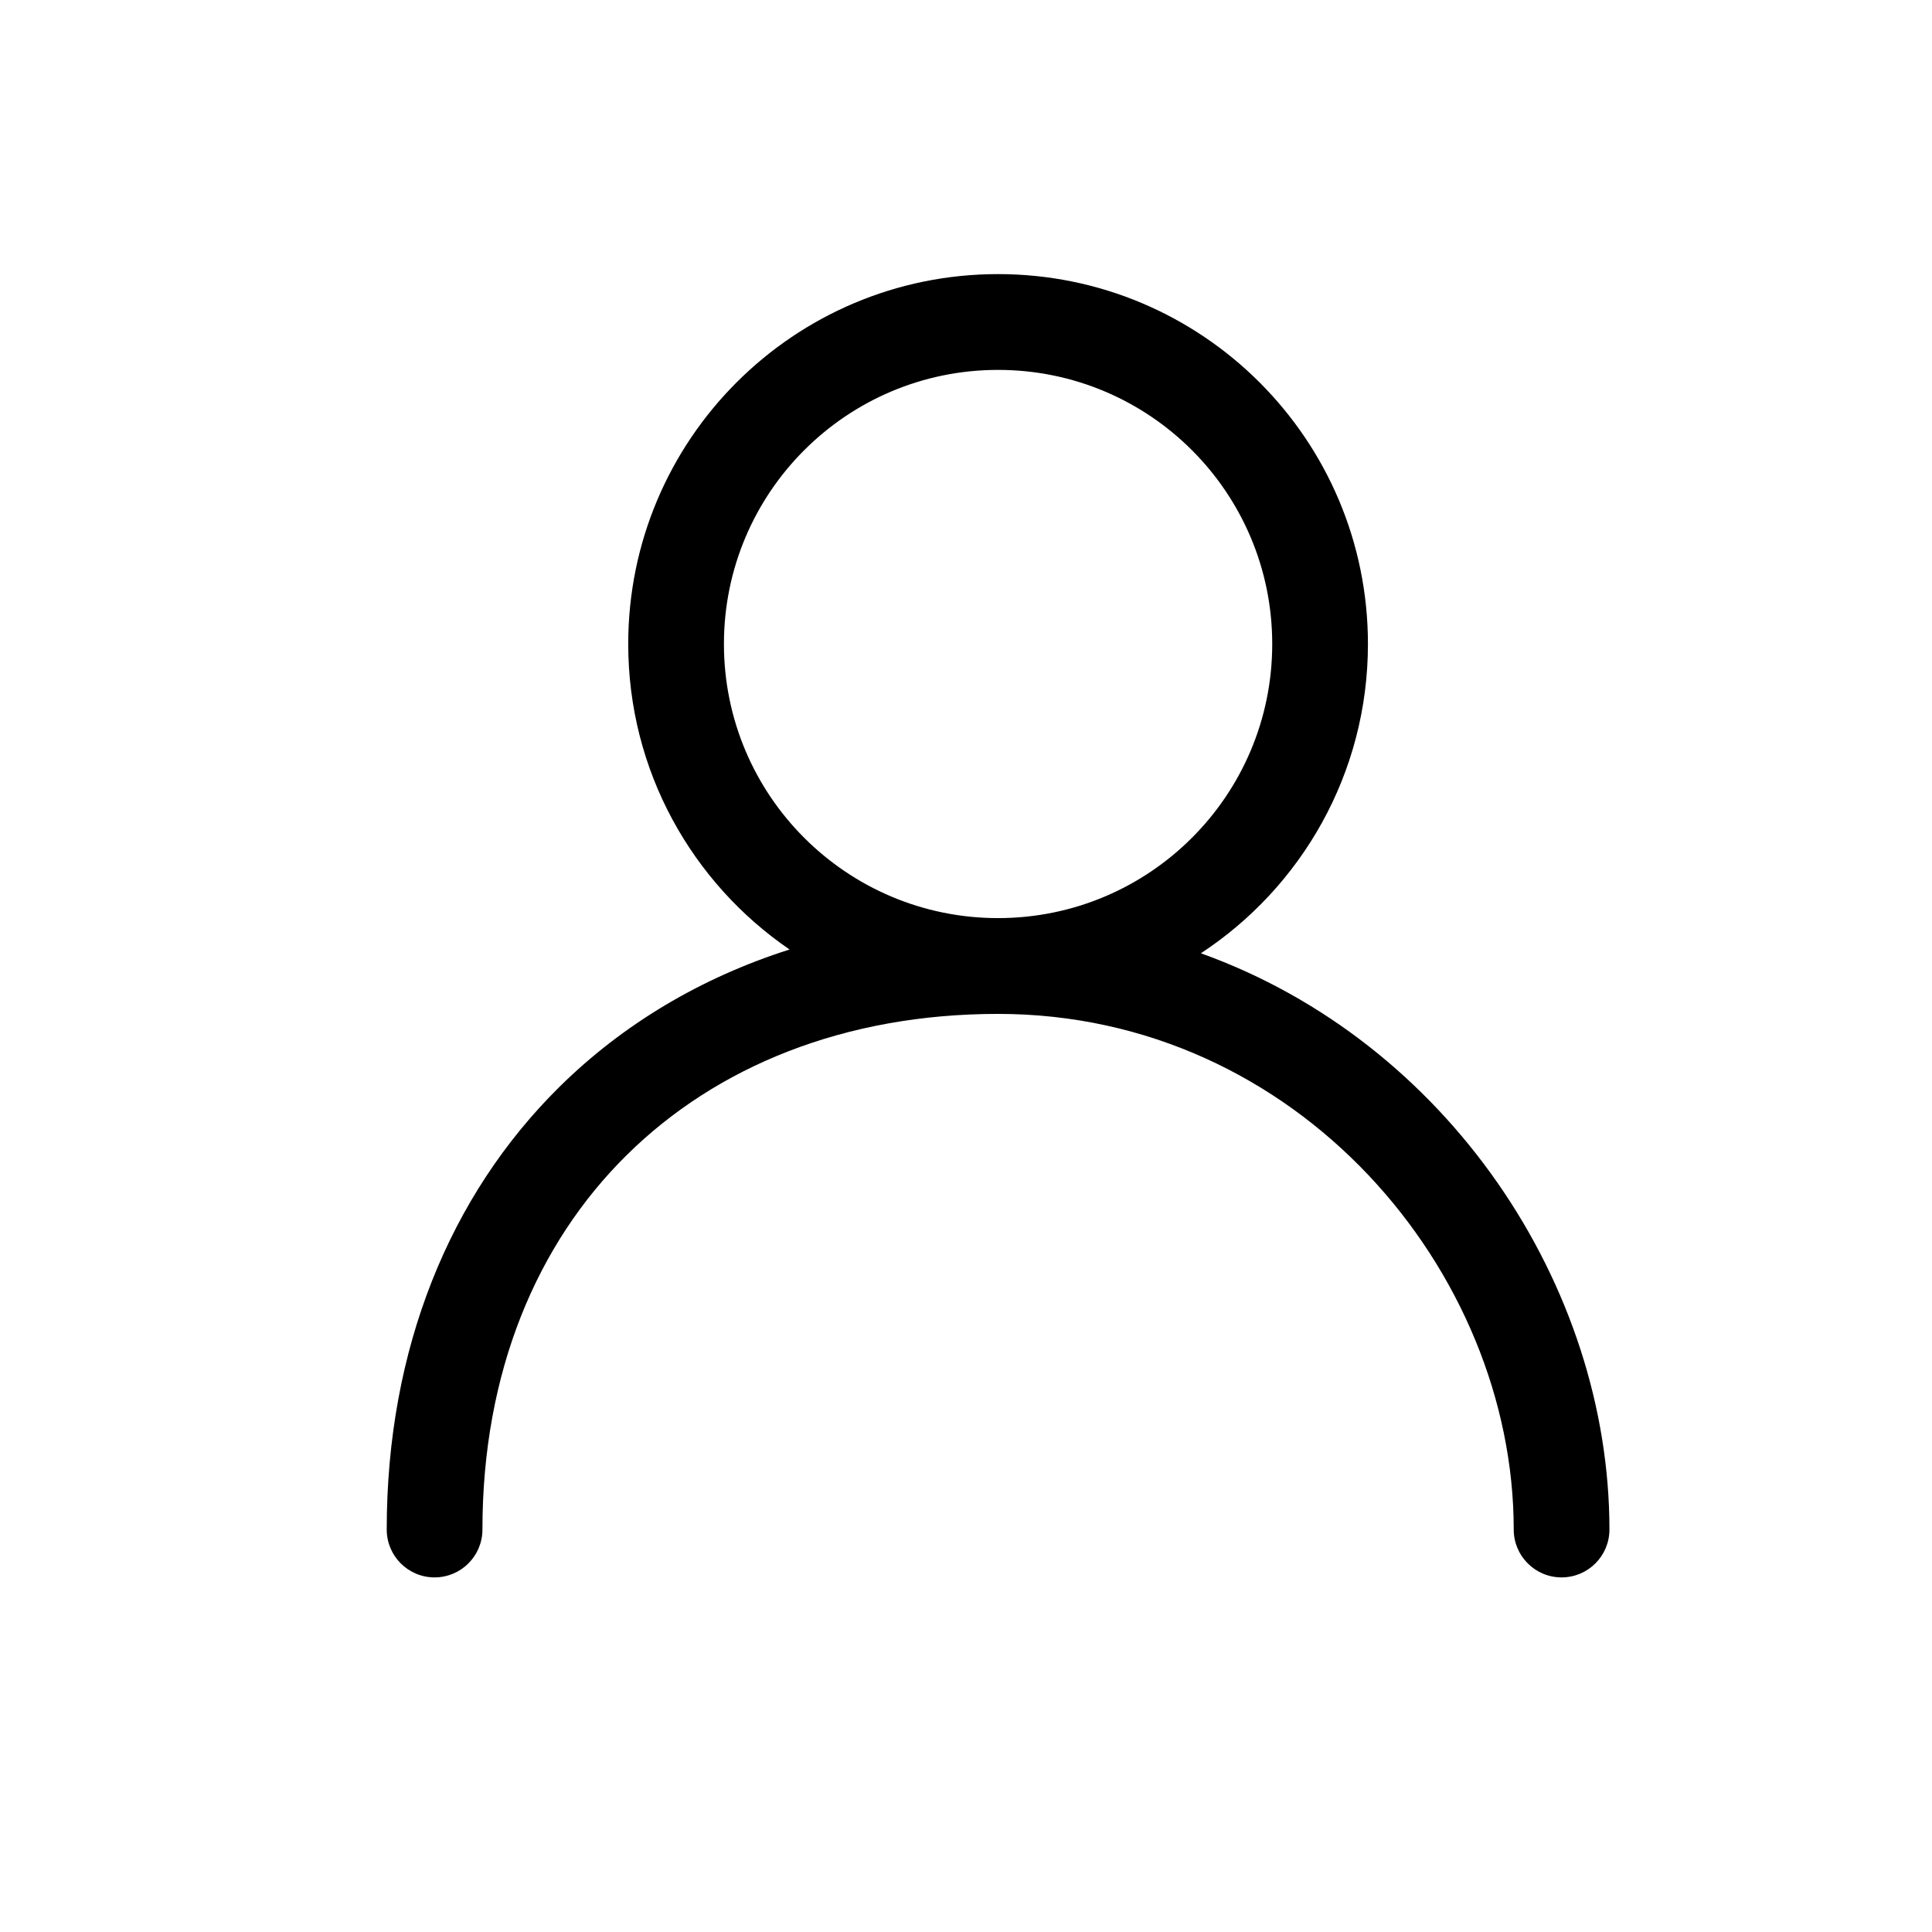
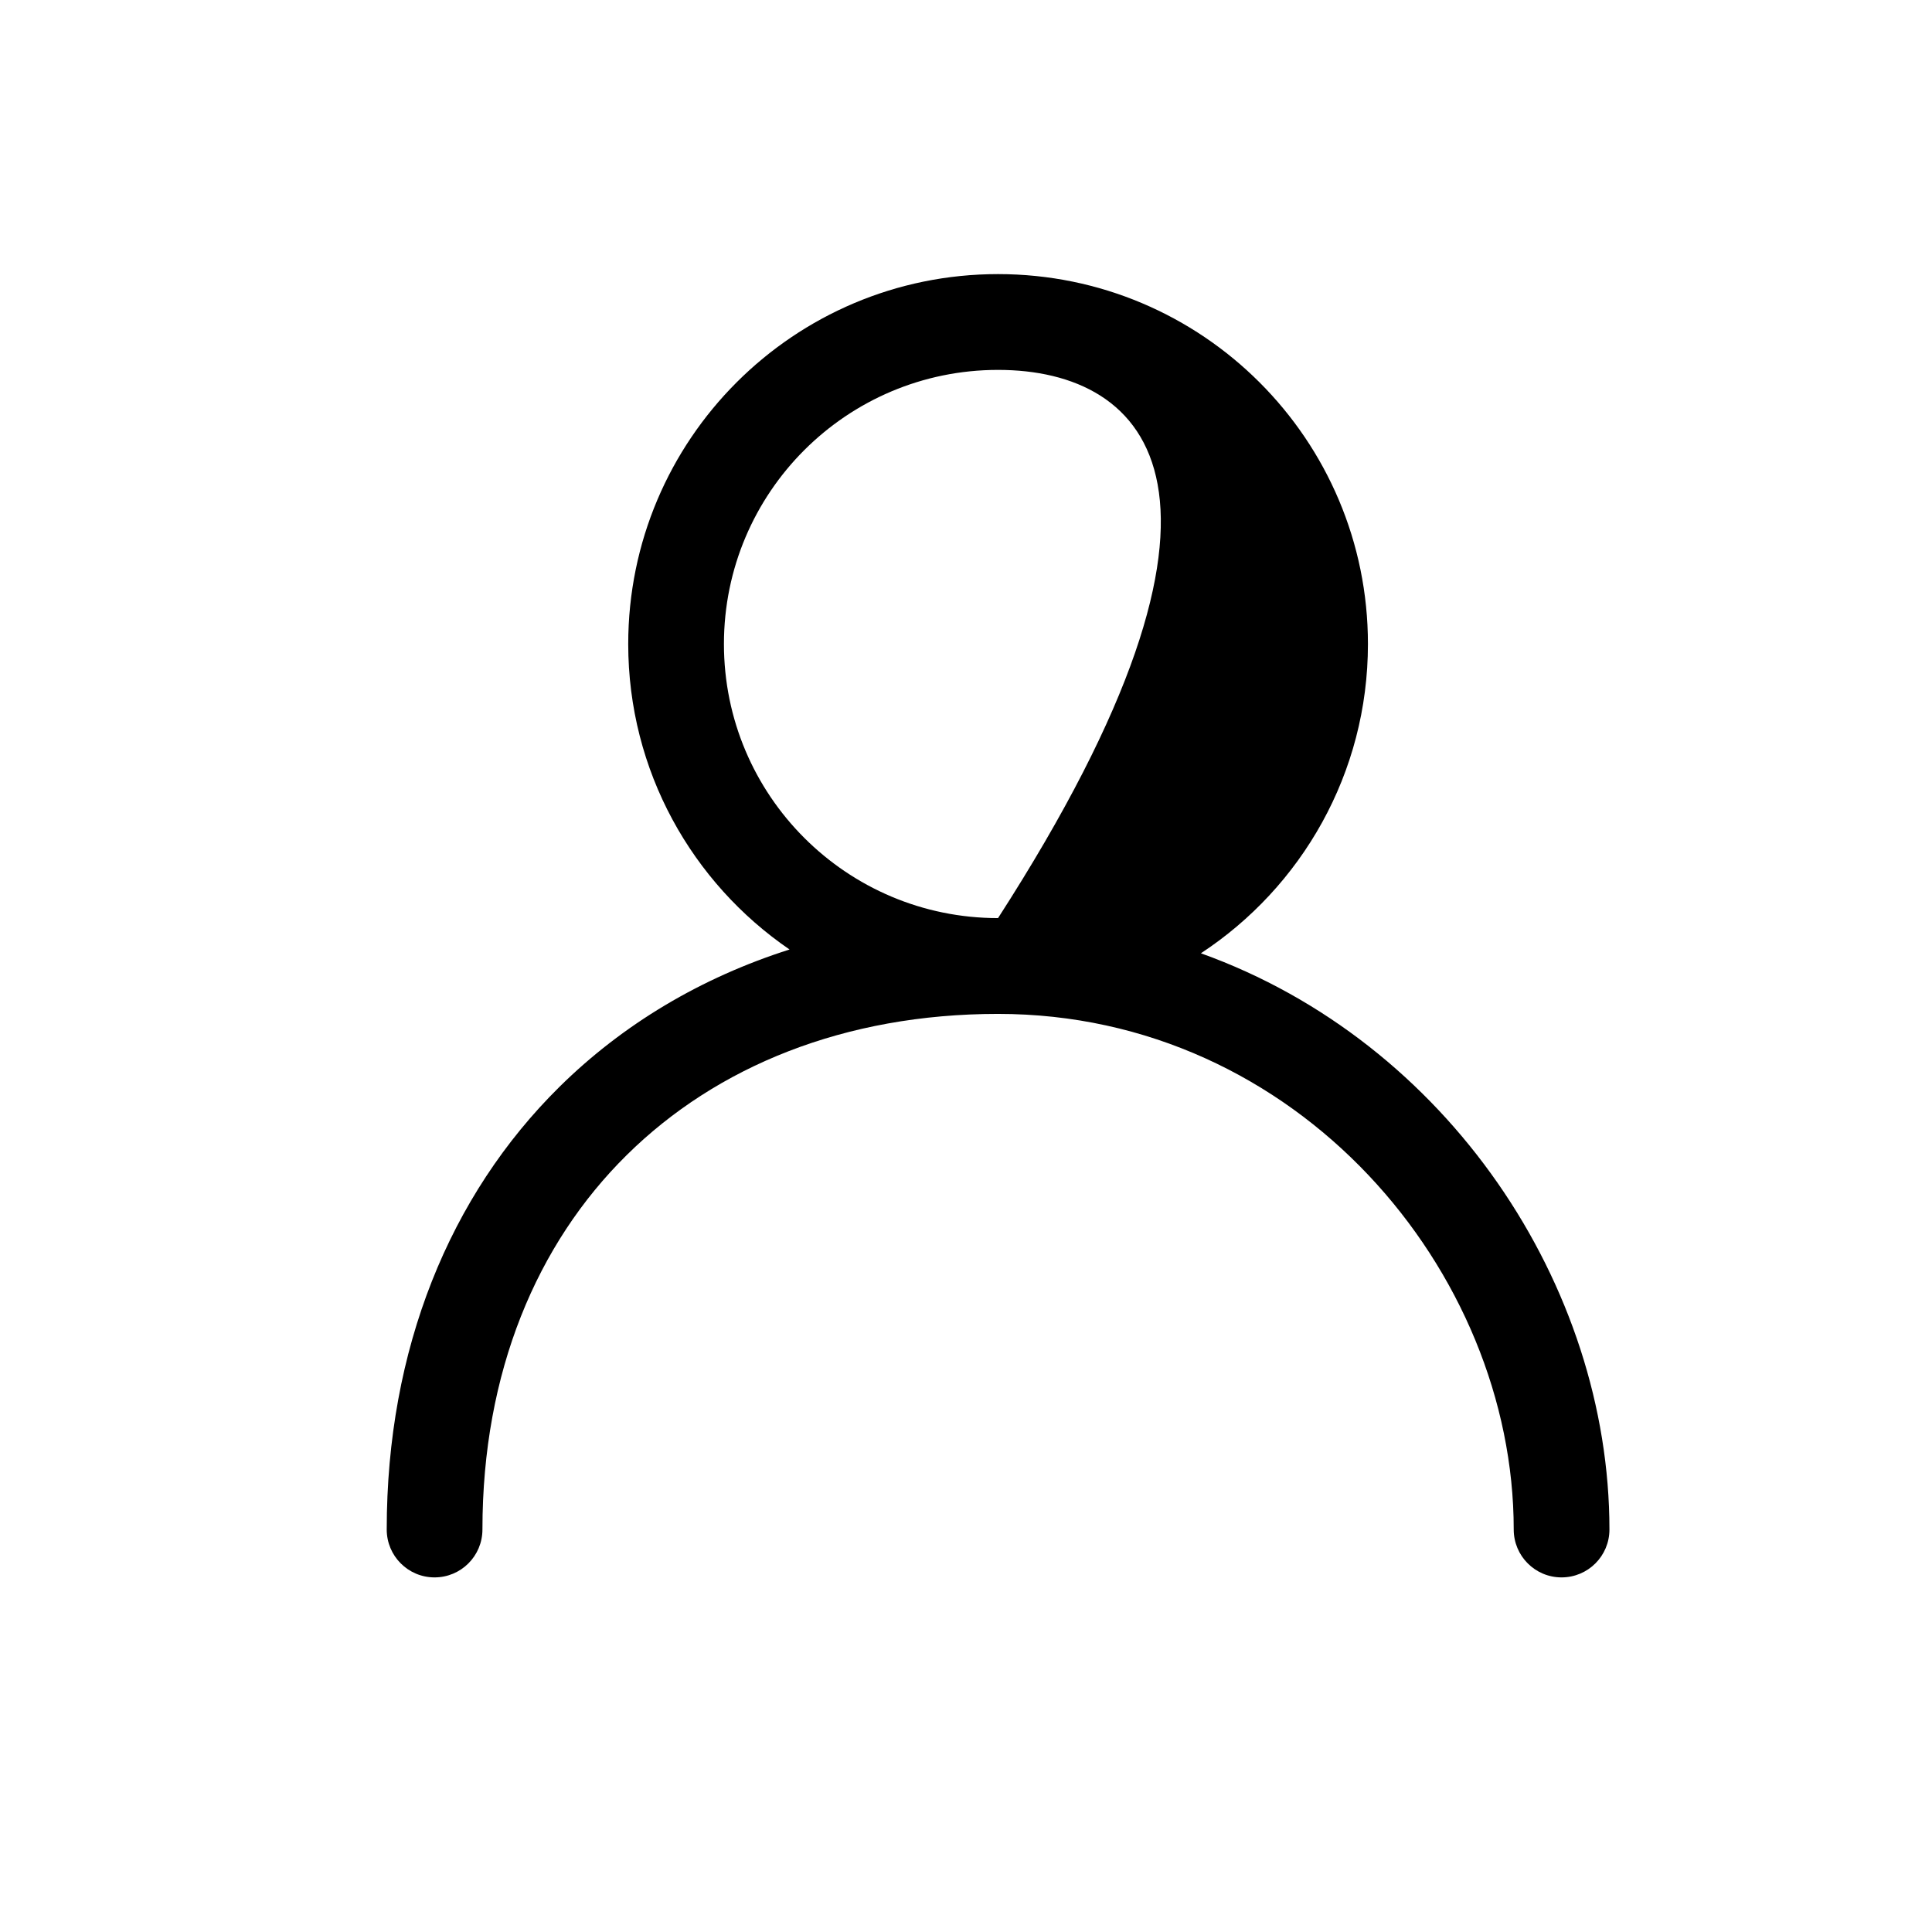
<svg xmlns="http://www.w3.org/2000/svg" width="24" height="24" viewBox="0 0 24 24" fill="none">
-   <path d="M12.398 3.405C14.936 3.405 16.993 5.462 16.993 8C16.993 9.607 16.168 11.021 14.918 11.842C17.986 12.943 19.993 15.971 19.993 19C19.993 19.329 19.727 19.595 19.398 19.595C19.07 19.595 18.804 19.329 18.804 19C18.804 15.796 16.122 12.595 12.398 12.595C10.495 12.595 8.901 13.246 7.785 14.349C6.67 15.45 5.993 17.042 5.993 19C5.993 19.329 5.727 19.595 5.398 19.595C5.07 19.595 4.804 19.329 4.804 19C4.804 16.758 5.585 14.85 6.949 13.502C7.738 12.723 8.708 12.145 9.808 11.795C8.598 10.967 7.804 9.577 7.804 8C7.804 5.462 9.861 3.405 12.398 3.405ZM12.398 4.595C10.518 4.595 8.993 6.119 8.993 8C8.993 9.881 10.518 11.405 12.398 11.405C14.279 11.405 15.804 9.881 15.804 8C15.804 6.119 14.279 4.595 12.398 4.595Z" fill="black" />
+   <path d="M12.398 3.405C14.936 3.405 16.993 5.462 16.993 8C16.993 9.607 16.168 11.021 14.918 11.842C17.986 12.943 19.993 15.971 19.993 19C19.993 19.329 19.727 19.595 19.398 19.595C19.07 19.595 18.804 19.329 18.804 19C18.804 15.796 16.122 12.595 12.398 12.595C10.495 12.595 8.901 13.246 7.785 14.349C6.67 15.45 5.993 17.042 5.993 19C5.993 19.329 5.727 19.595 5.398 19.595C5.07 19.595 4.804 19.329 4.804 19C4.804 16.758 5.585 14.85 6.949 13.502C7.738 12.723 8.708 12.145 9.808 11.795C8.598 10.967 7.804 9.577 7.804 8C7.804 5.462 9.861 3.405 12.398 3.405ZM12.398 4.595C10.518 4.595 8.993 6.119 8.993 8C8.993 9.881 10.518 11.405 12.398 11.405C15.804 6.119 14.279 4.595 12.398 4.595Z" fill="black" />
</svg>